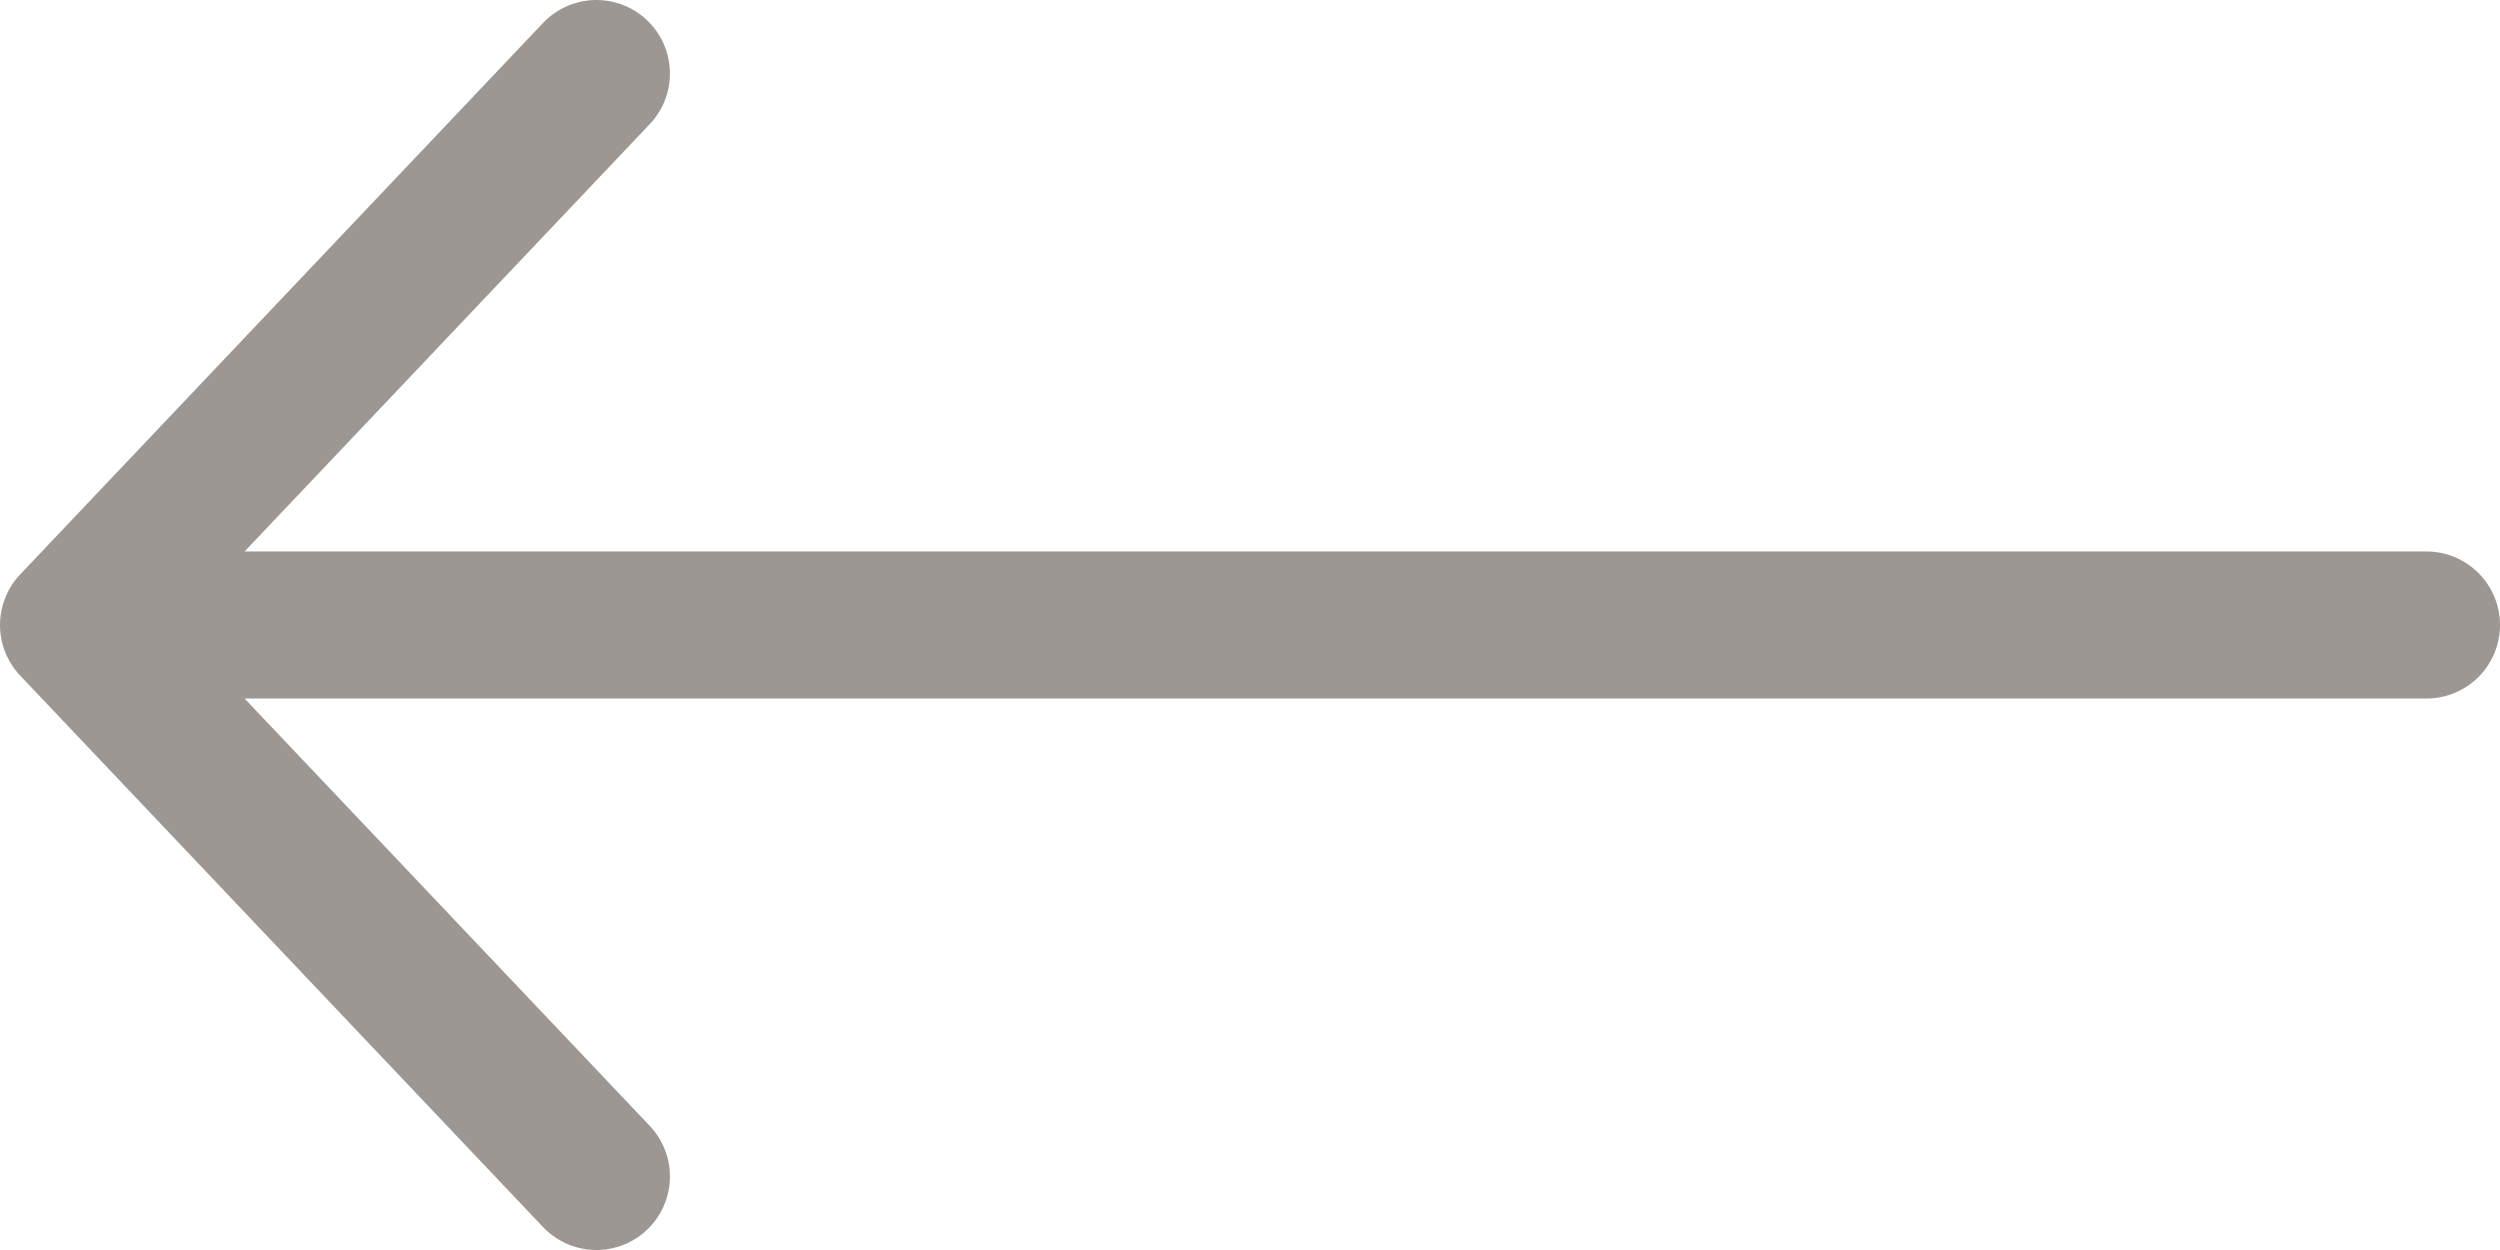
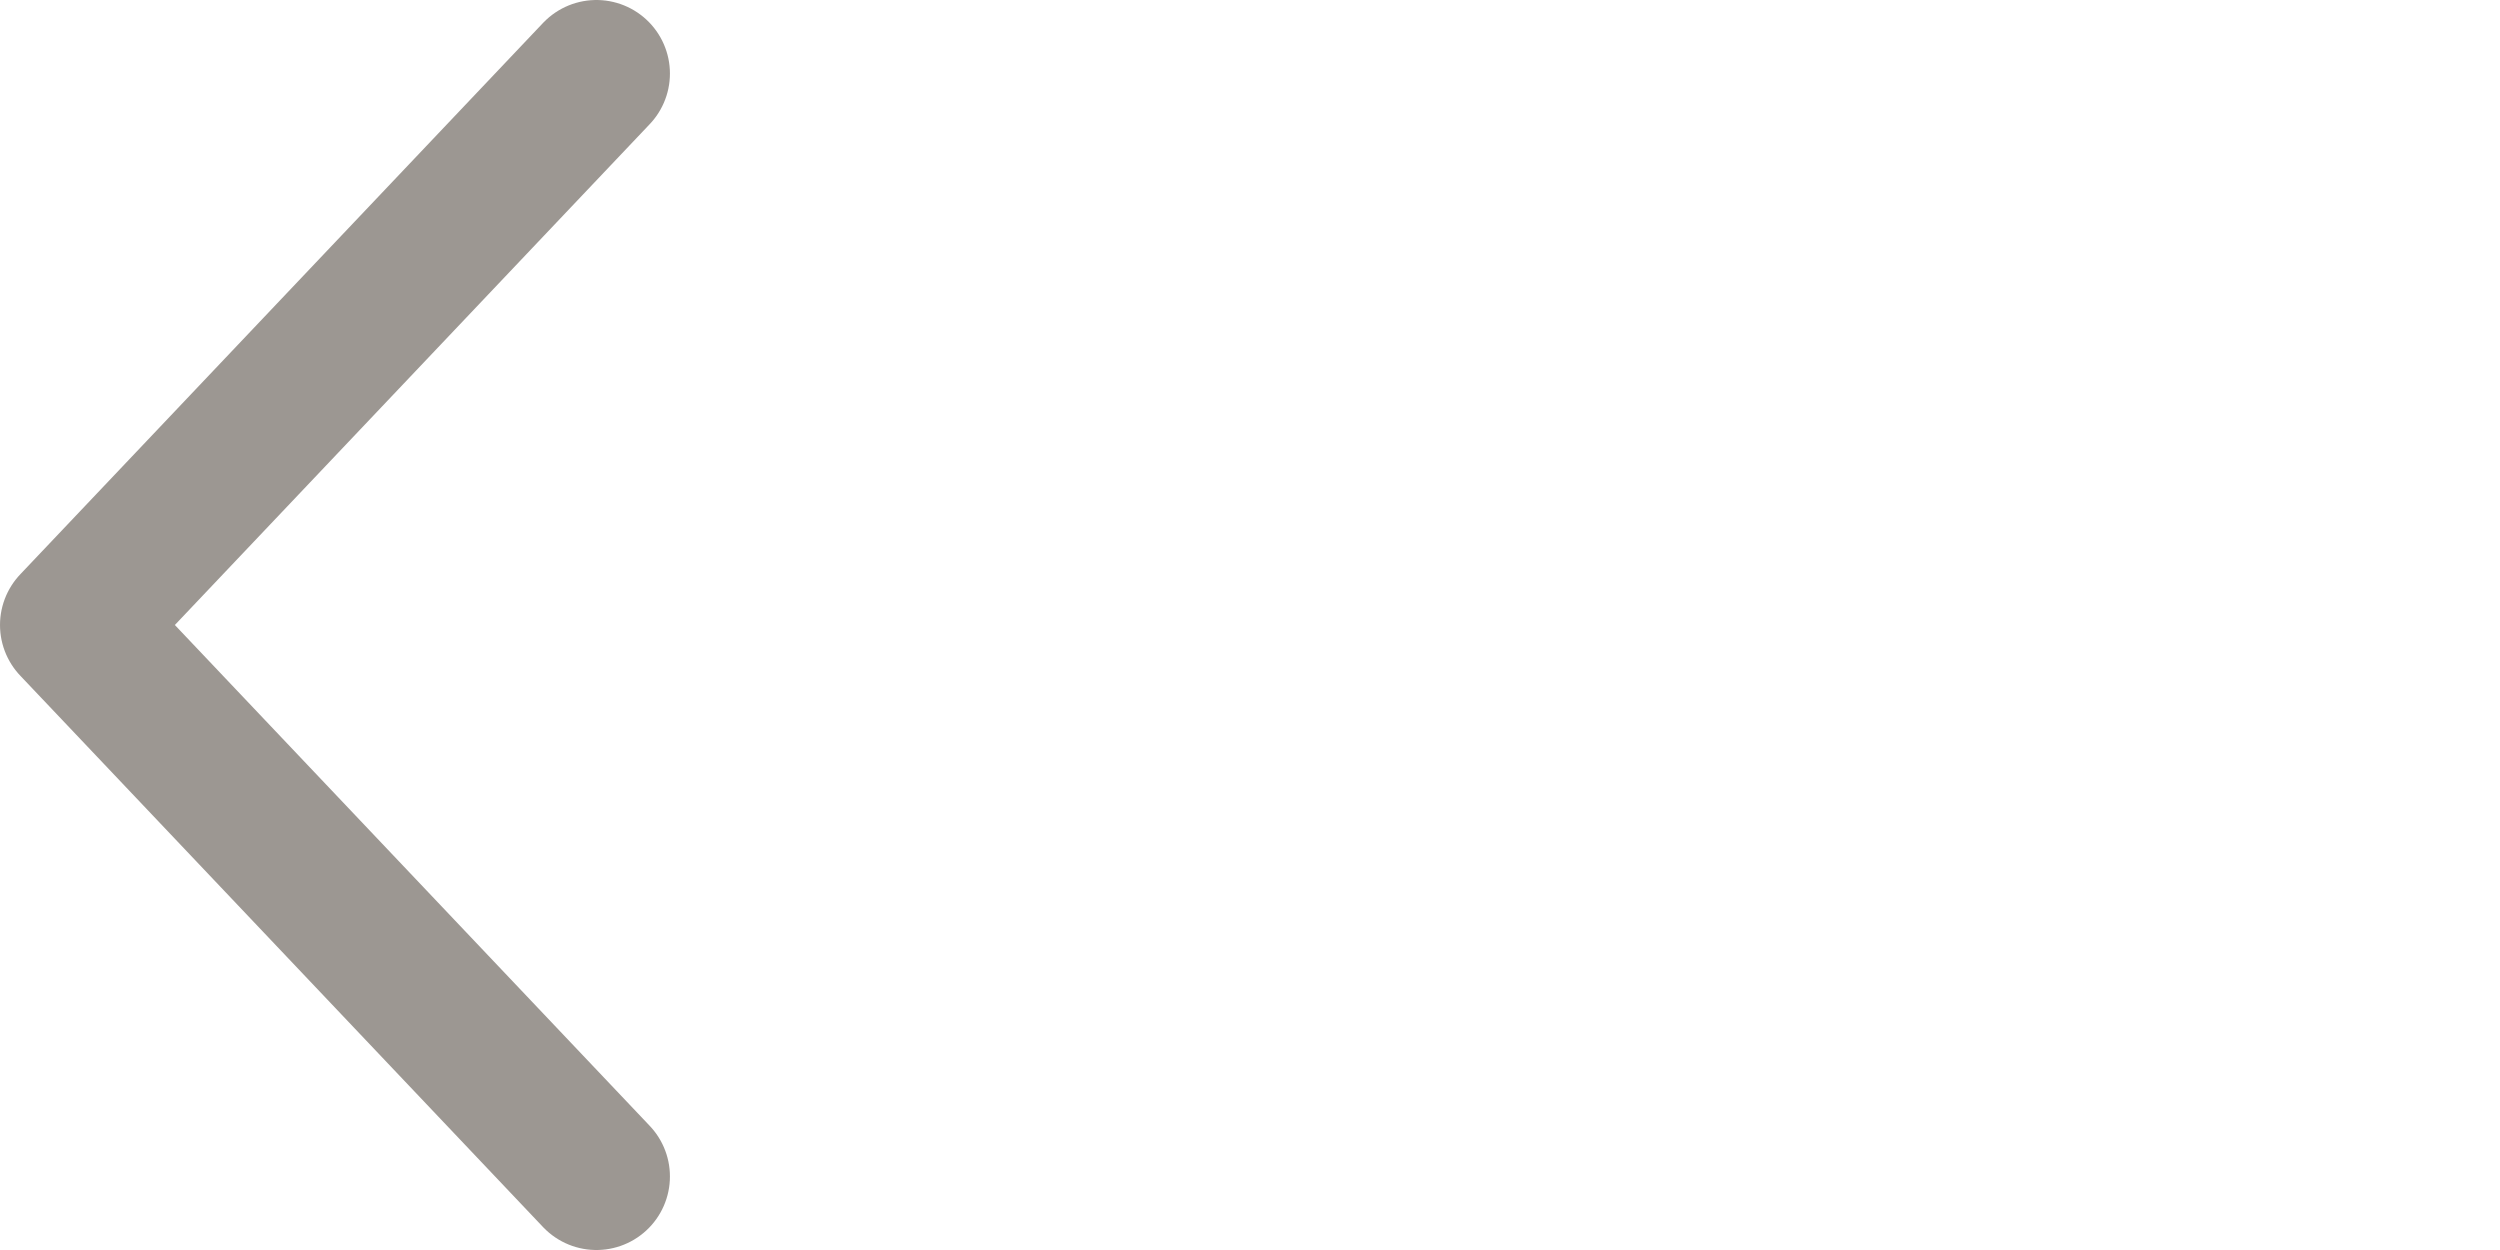
<svg xmlns="http://www.w3.org/2000/svg" width="34" height="17" viewBox="0 0 34 17" fill="none">
-   <path d="M8.111 16L1 8.5M1 8.5L8.111 1M1 8.5H33" stroke="#3A3026" stroke-opacity="0.5" stroke-width="2" stroke-linecap="round" stroke-linejoin="round" />
+   <path d="M8.111 16L1 8.5M1 8.5L8.111 1M1 8.5" stroke="#3A3026" stroke-opacity="0.5" stroke-width="2" stroke-linecap="round" stroke-linejoin="round" />
</svg>